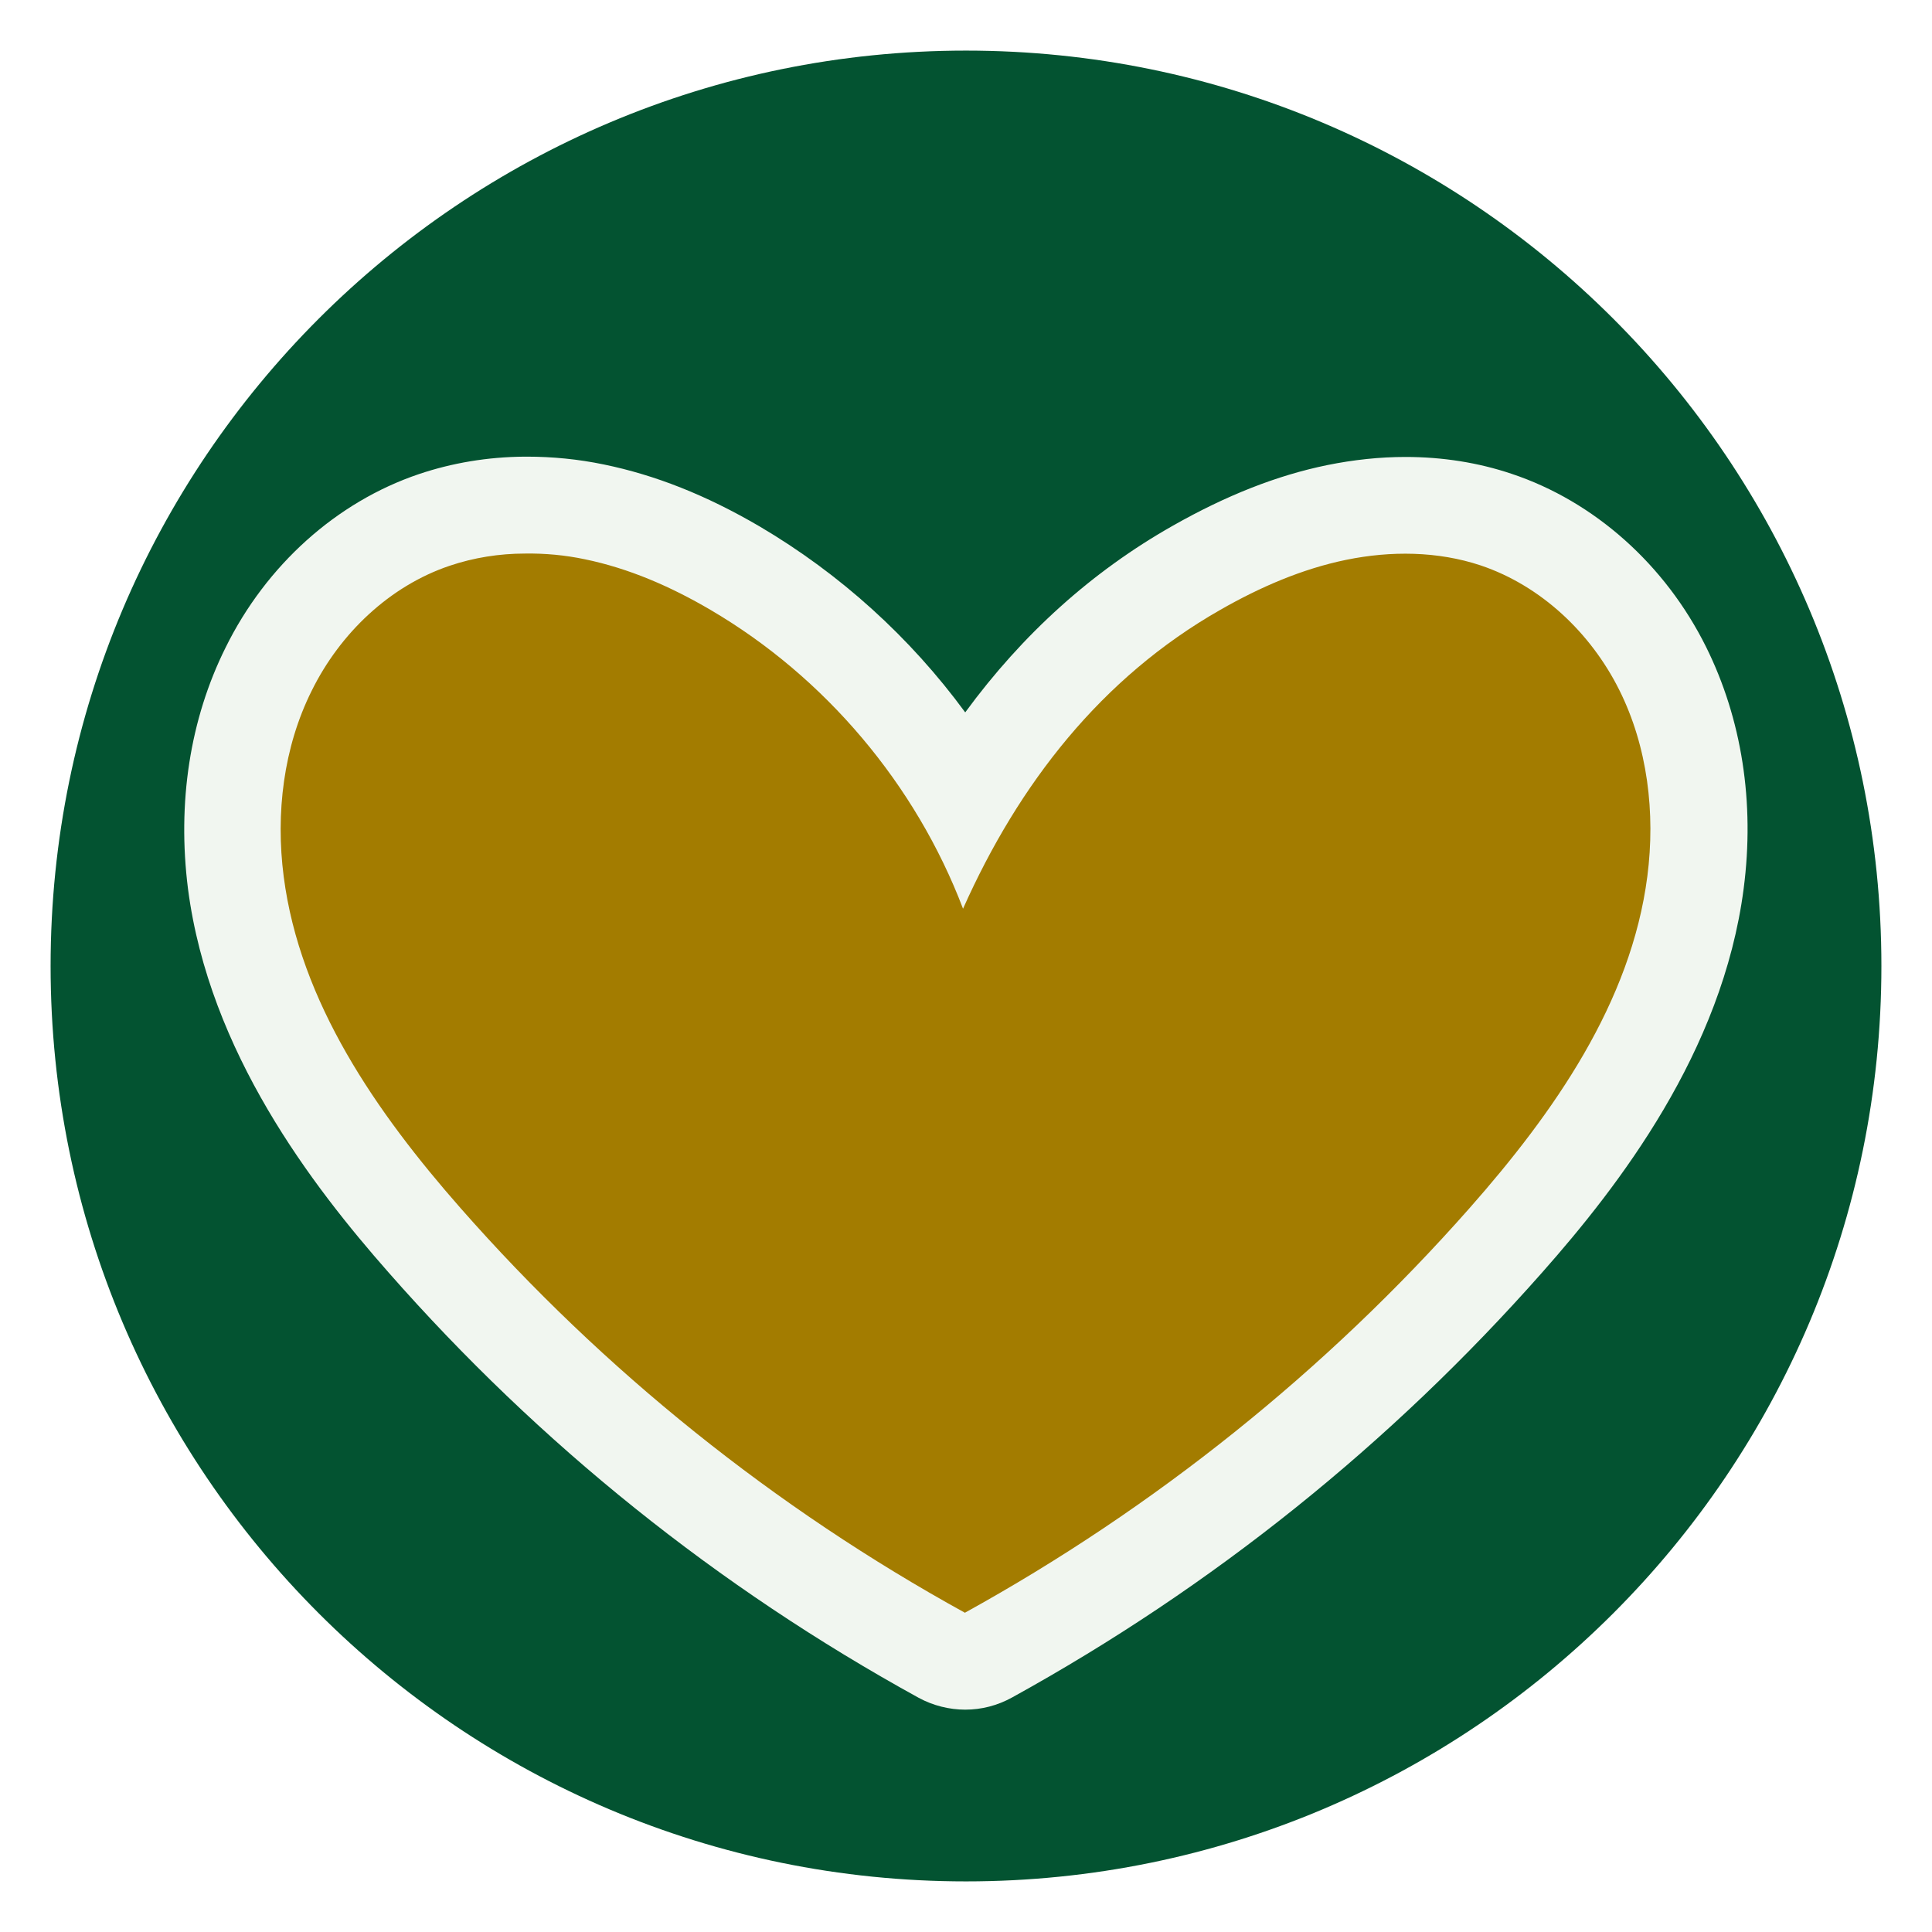
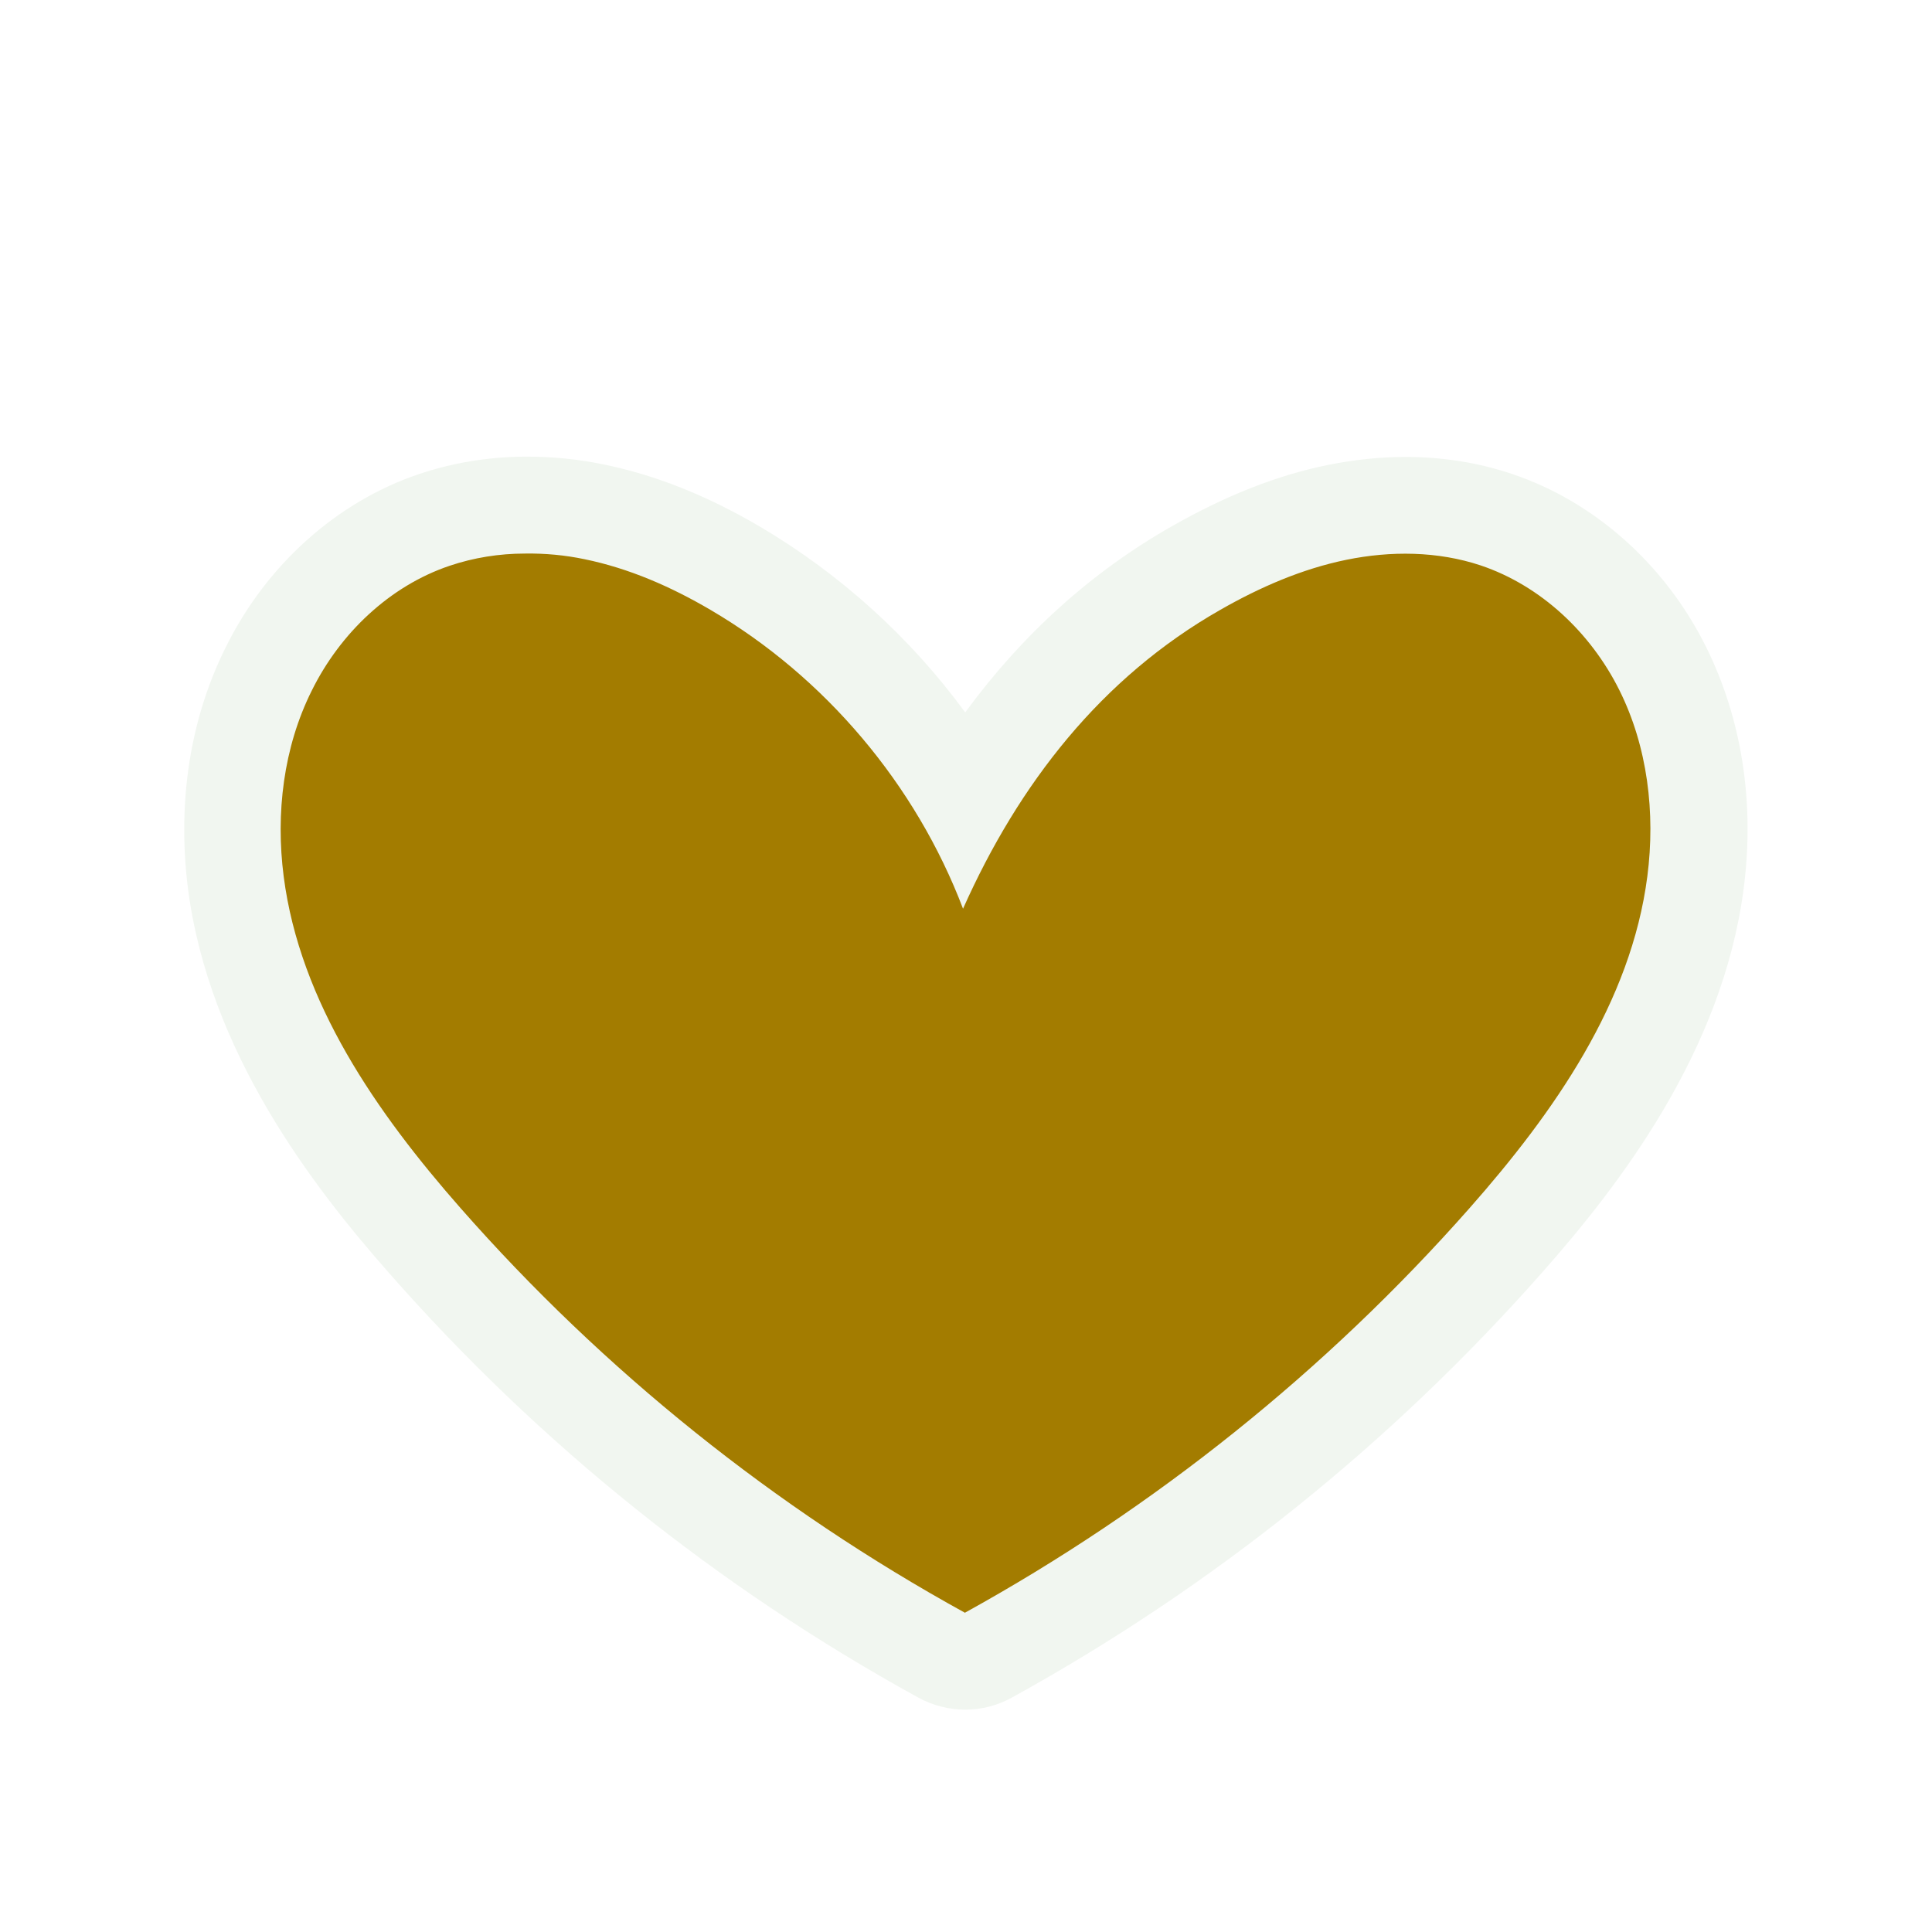
<svg xmlns="http://www.w3.org/2000/svg" version="1.0" preserveAspectRatio="xMidYMid meet" height="1080" viewBox="0 0 810 810" zoomAndPan="magnify" width="1080">
  <defs>
    <clipPath id="5028dc20f3">
      <path clip-rule="nonzero" d="M 21.215 21.215 L 788.785 21.215 L 788.785 788.785 L 21.215 788.785 Z M 21.215 21.215" />
    </clipPath>
    <clipPath id="c1415f61c0">
      <path clip-rule="nonzero" d="M 405 21.215 C 193.039 21.215 21.215 193.043 21.215 405 C 21.215 616.957 193.039 788.785 405 788.785 C 616.957 788.785 788.785 616.957 788.785 405 C 788.785 193.043 616.957 21.215 405 21.215 Z M 405 21.215" />
    </clipPath>
    <clipPath id="0b33171b8a">
-       <path clip-rule="nonzero" d="M 0.215 0.215 L 767.785 0.215 L 767.785 767.785 L 0.215 767.785 Z M 0.215 0.215" />
-     </clipPath>
+       </clipPath>
    <clipPath id="ecd395ea78">
      <path clip-rule="nonzero" d="M 384 0.215 C 172.039 0.215 0.215 172.043 0.215 384 C 0.215 595.957 172.039 767.785 384 767.785 C 595.957 767.785 767.785 595.957 767.785 384 C 767.785 172.043 595.957 0.215 384 0.215 Z M 384 0.215" />
    </clipPath>
    <clipPath id="f6fc3ba0f9">
      <rect height="768" y="0" width="768" x="0" />
    </clipPath>
    <clipPath id="38296514b9">
      <path clip-rule="nonzero" d="M 77 191.316 L 733 191.316 L 733 717 L 77 717 Z M 77 191.316" />
    </clipPath>
  </defs>
  <rect fill-opacity="1" height="972" y="-81" fill="#ffffff" width="972" x="-81" />
  <rect fill-opacity="1" height="972" y="-81" fill="#ffffff" width="972" x="-81" />
  <g clip-path="url(#5028dc20f3)">
    <g clip-path="url(#c1415f61c0)">
      <g transform="matrix(1, 0, 0, 1, 21, 21)">
        <g clip-path="url(#f6fc3ba0f9)">
          <g clip-path="url(#0b33171b8a)">
            <g clip-path="url(#ecd395ea78)">
              <path fill-rule="nonzero" fill-opacity="1" d="M 0.215 0.215 L 767.785 0.215 L 767.785 767.785 L 0.215 767.785 Z M 0.215 0.215" fill="#035331" />
            </g>
          </g>
        </g>
      </g>
    </g>
  </g>
  <g clip-path="url(#38296514b9)">
    <path fill-rule="nonzero" fill-opacity="1" d="M 404.672 716.781 C 397.984 716.781 391.168 715.078 385.141 711.801 C 300.992 665.531 226.152 605.504 162.844 533.414 C 130.996 497.238 87.742 441.141 78.828 372.723 C 74.242 336.547 79.617 301.551 94.559 271.535 C 111.598 236.934 141.086 210.457 175.559 198.793 C 189.582 194.074 204.395 191.582 219.859 191.453 L 220.91 191.453 C 231.527 191.453 242.406 192.5 253.152 194.73 C 274.781 199.184 296.012 207.574 318.426 220.68 C 352.242 240.602 381.602 267.211 404.672 298.668 C 428.785 265.77 457.883 239.555 491.699 220.418 C 514.113 207.703 535.348 199.316 556.449 194.992 C 567.461 192.762 578.469 191.582 589.219 191.582 C 604.812 191.582 619.758 193.941 633.781 198.66 C 668.383 210.195 698.137 236.672 715.305 271.273 C 730.25 301.418 735.754 336.414 731.035 372.59 C 722.121 441.141 678.605 497.238 646.625 533.414 C 583.188 605.242 508.477 665.27 424.332 711.668 C 418.172 715.078 411.484 716.781 404.672 716.781 Z M 404.672 716.781" fill="#f1f6f0" />
  </g>
  <path fill-rule="nonzero" fill-opacity="1" d="M 245.027 234.441 C 263.637 238.242 281.332 245.977 297.848 255.676 C 345.949 283.855 383.961 328.945 403.754 380.98 C 427.082 328.684 461.688 284.117 511.625 255.676 C 528.137 246.238 545.832 238.508 564.445 234.703 C 583.055 230.902 602.719 231.035 620.805 237.062 C 646.102 245.582 666.941 265.375 678.867 289.23 C 690.797 313.086 694.074 340.871 690.664 367.348 C 683.852 420.301 651.477 466.438 616.086 506.543 C 556.055 574.57 484.098 632.242 404.539 676.148 C 324.98 632.371 253.023 574.703 193.121 506.543 C 157.863 466.438 125.754 420.301 118.938 367.48 C 115.527 341.004 118.805 313.348 130.734 289.492 C 142.531 265.637 163.238 245.715 188.535 237.195 C 198.629 233.789 209.375 232.082 220.121 232.082 C 228.512 231.953 236.898 232.738 245.027 234.441 Z M 245.027 234.441" fill="#a37c00" />
</svg>